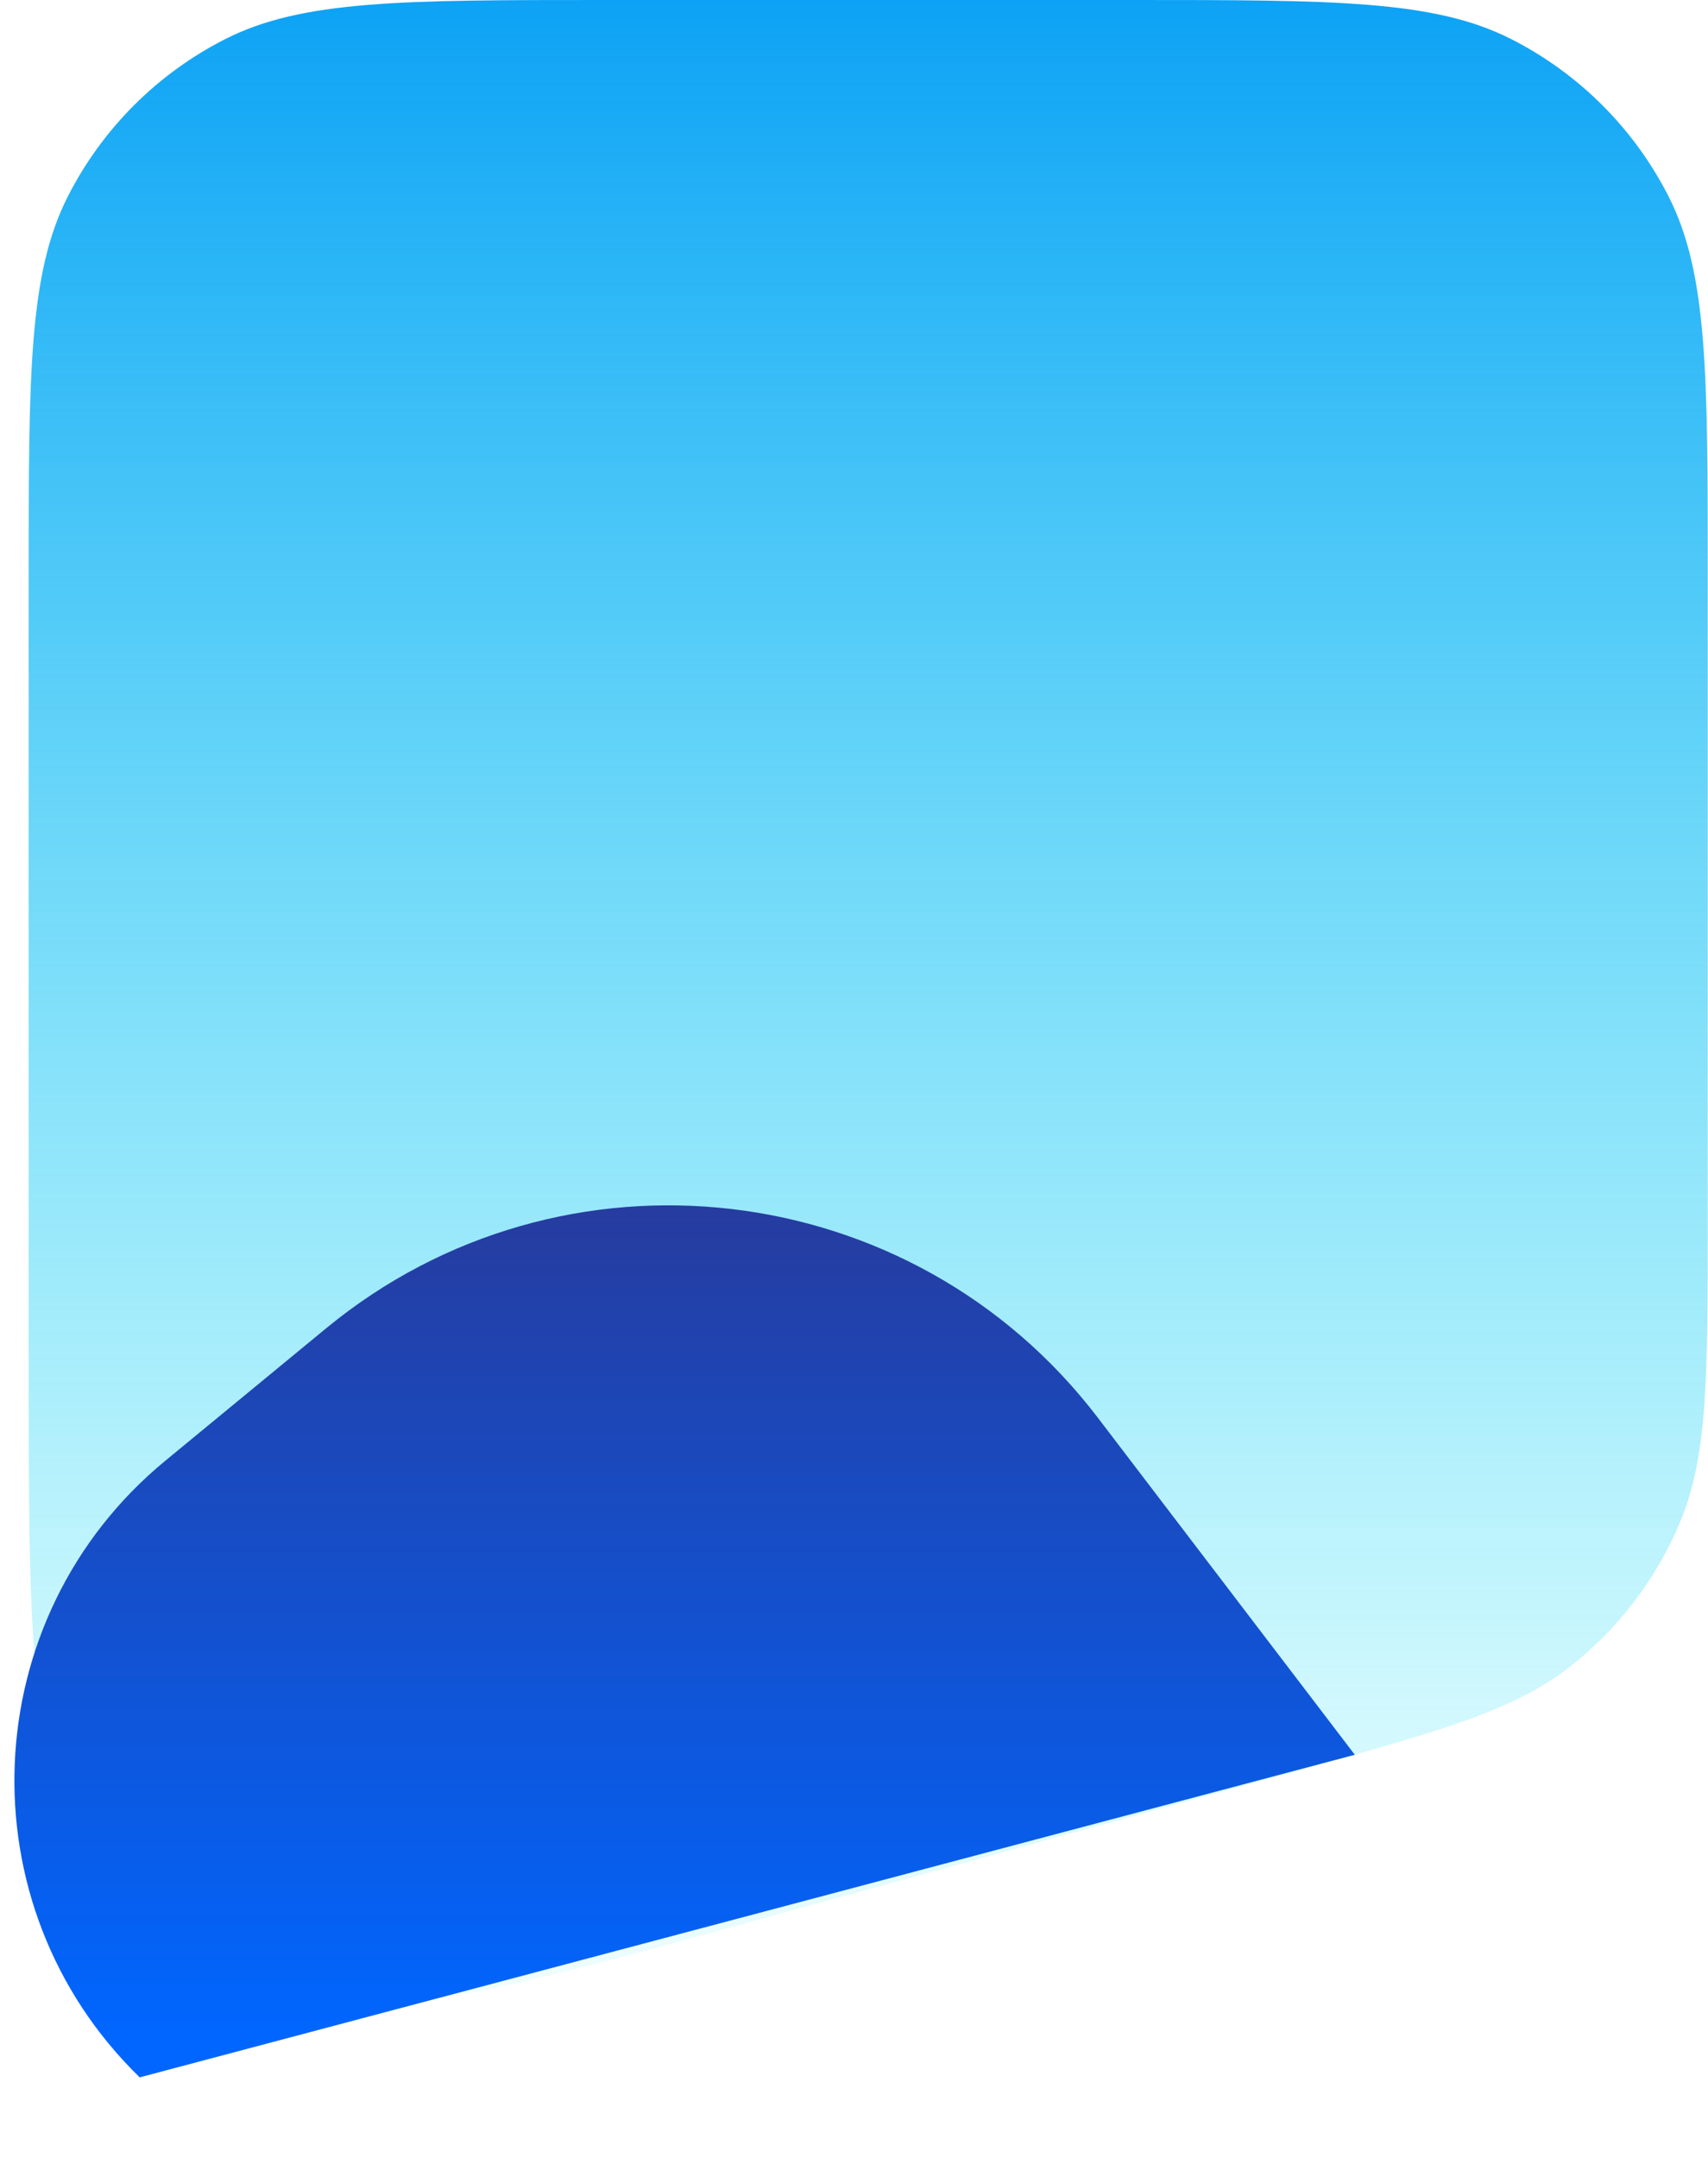
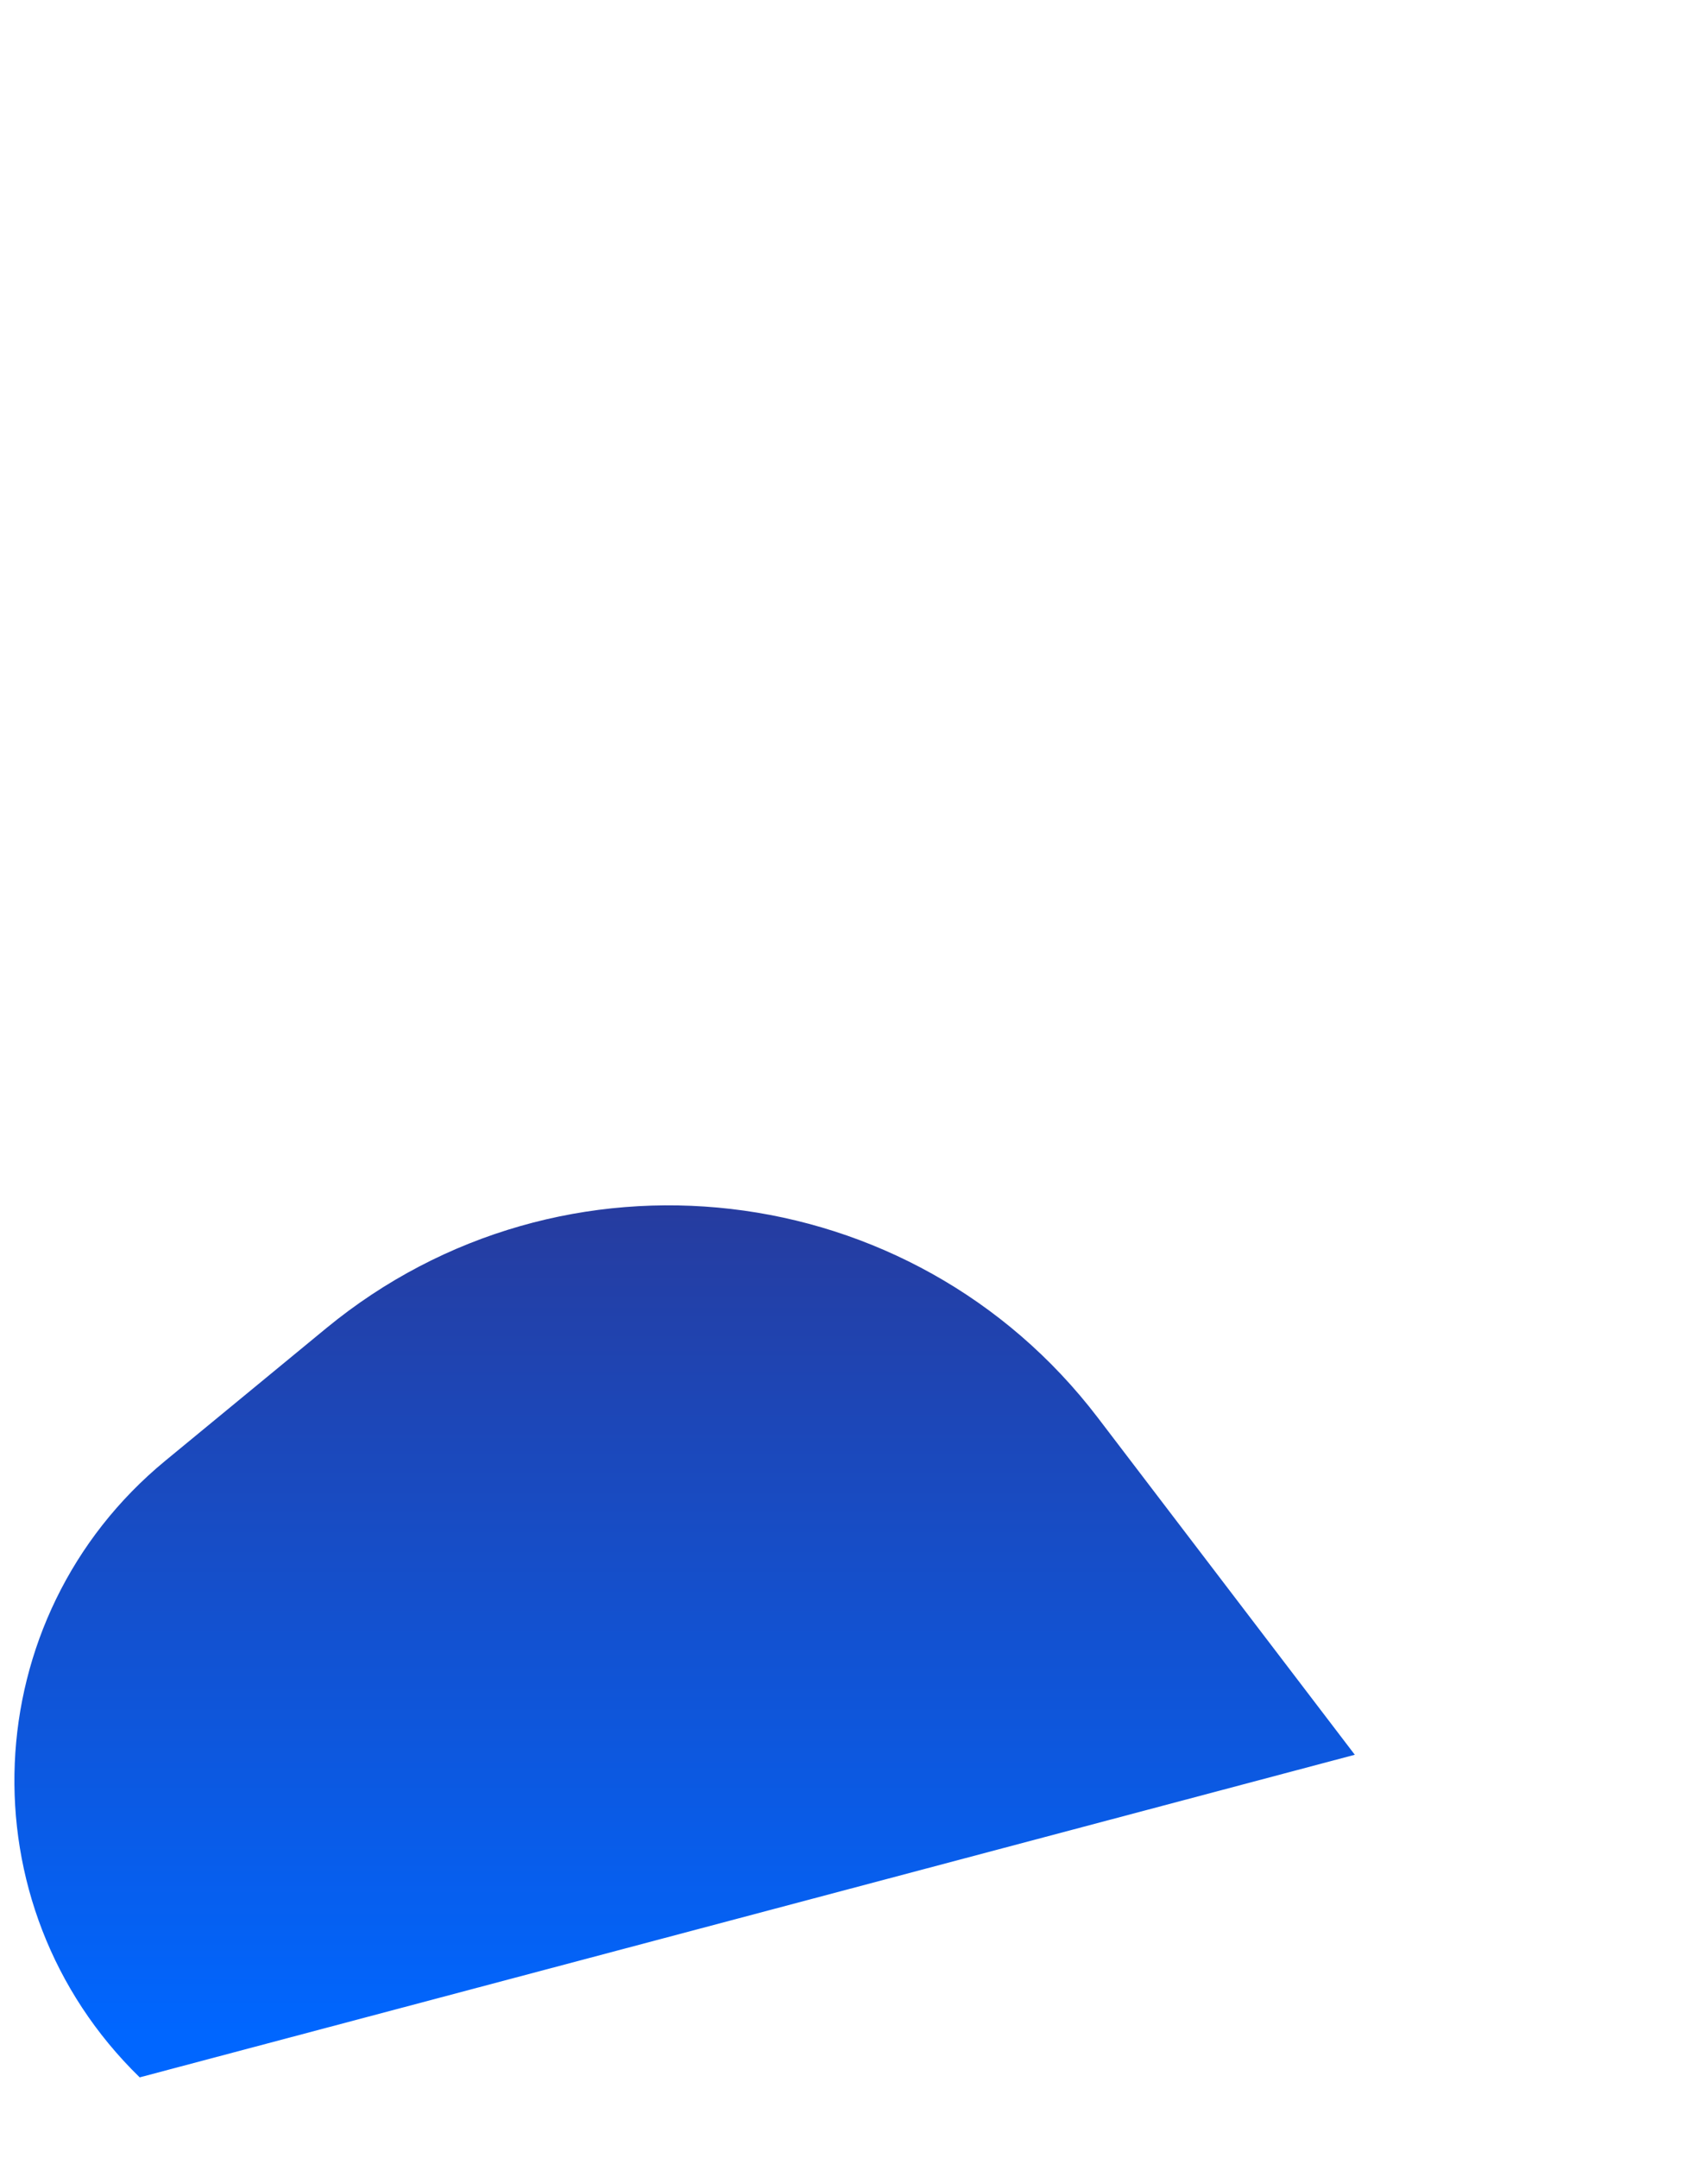
<svg xmlns="http://www.w3.org/2000/svg" width="19" height="24" viewBox="0 0 19 24" fill="none">
-   <path d="M0.319 6.4C0.319 4.16 0.319 3.04 0.755 2.184C1.138 1.431 1.75 0.819 2.503 0.436C3.359 0 4.479 0 6.719 0H12.597C14.838 0 15.958 0 16.813 0.436C17.566 0.819 18.178 1.431 18.561 2.184C18.997 3.04 18.997 4.16 18.997 6.4V13.561C18.997 15.306 18.997 16.179 18.697 16.91C18.431 17.556 18.001 18.12 17.45 18.548C16.825 19.033 15.984 19.265 14.302 19.73L8.423 21.355C5.669 22.116 4.292 22.496 3.204 22.18C2.25 21.903 1.434 21.282 0.913 20.437C0.319 19.472 0.319 18.043 0.319 15.186V6.4Z" fill="url(#paint0_linear_0_1)" />
  <path d="M12.212 15.767L15.071 19.516L1.554 23.104C-0.413 21.189 -0.28 17.991 1.839 16.246L3.628 14.773C6.253 12.612 10.149 13.063 12.212 15.767Z" fill="url(#paint1_linear_0_1)" />
  <defs>
    <linearGradient id="paint0_linear_0_1" x1="9.658" y1="0" x2="9.658" y2="23.594" gradientUnits="userSpaceOnUse">
      <stop stop-color="#0DA2F5" />
      <stop offset="1" stop-color="#0DE7F5" stop-opacity="0" />
    </linearGradient>
    <linearGradient id="paint1_linear_0_1" x1="6.346" y1="10.815" x2="6.346" y2="22.612" gradientUnits="userSpaceOnUse">
      <stop stop-color="#313084" />
      <stop offset="1" stop-color="#0066FF" />
    </linearGradient>
  </defs>
</svg>